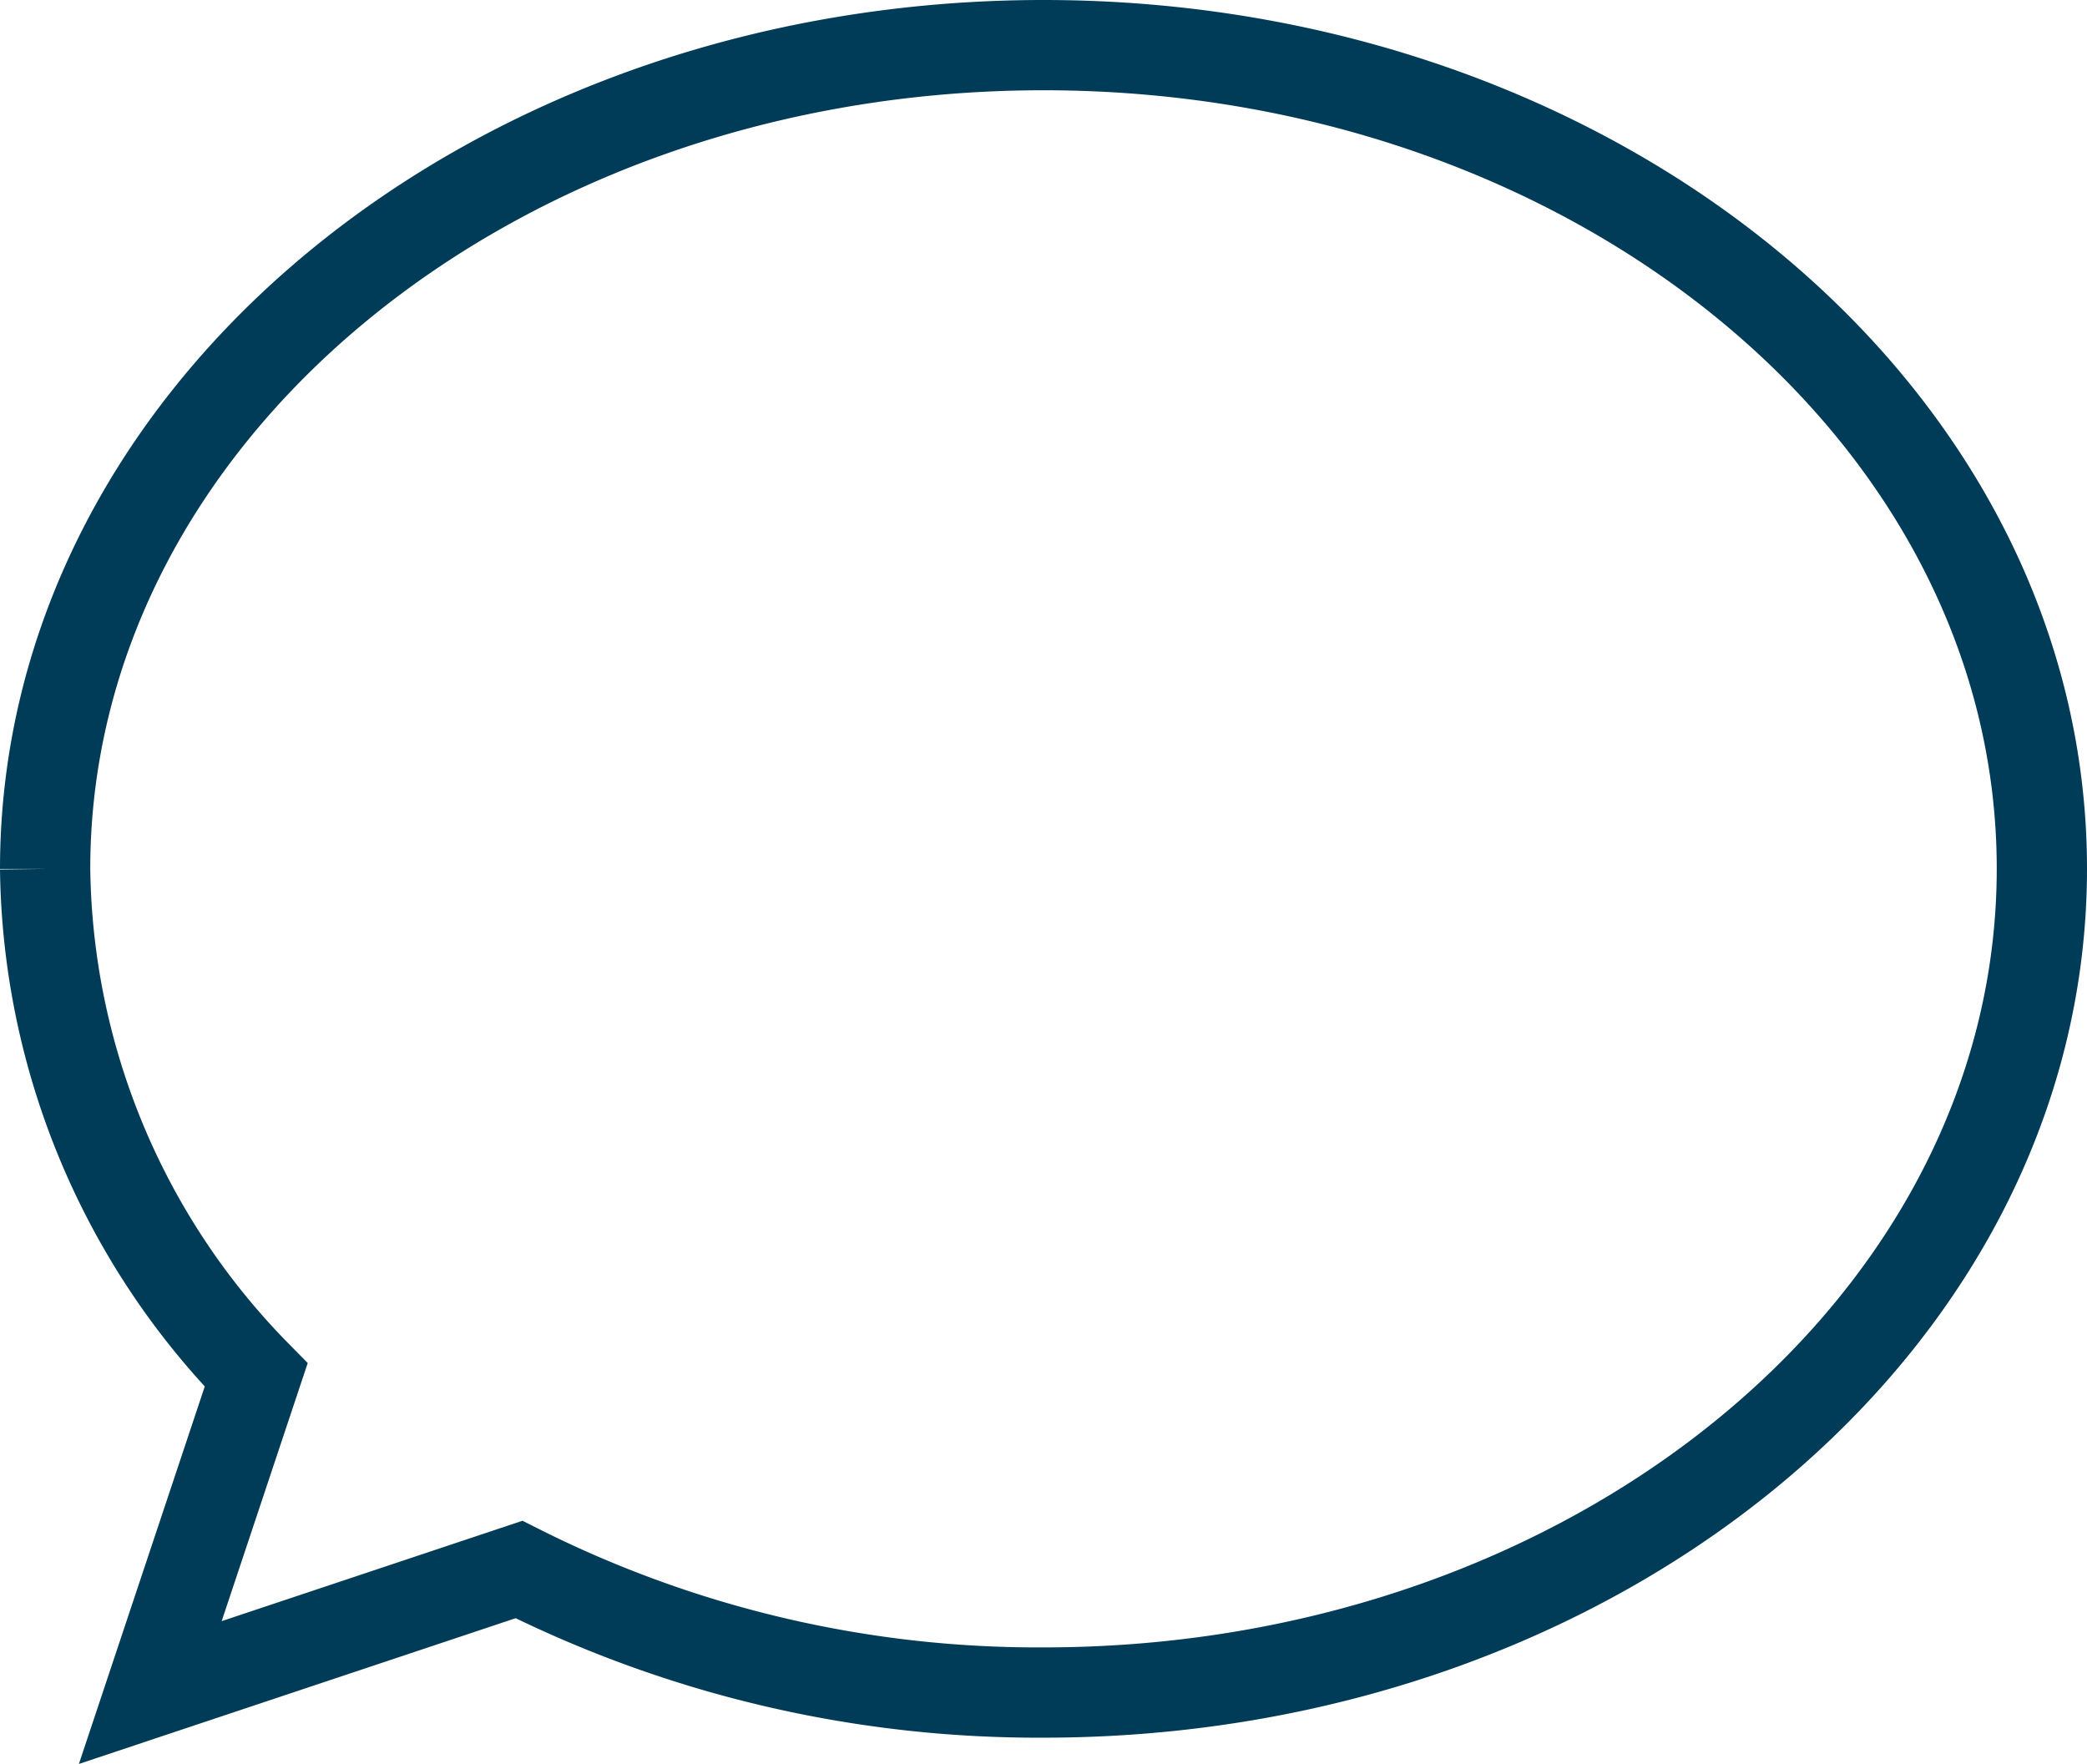
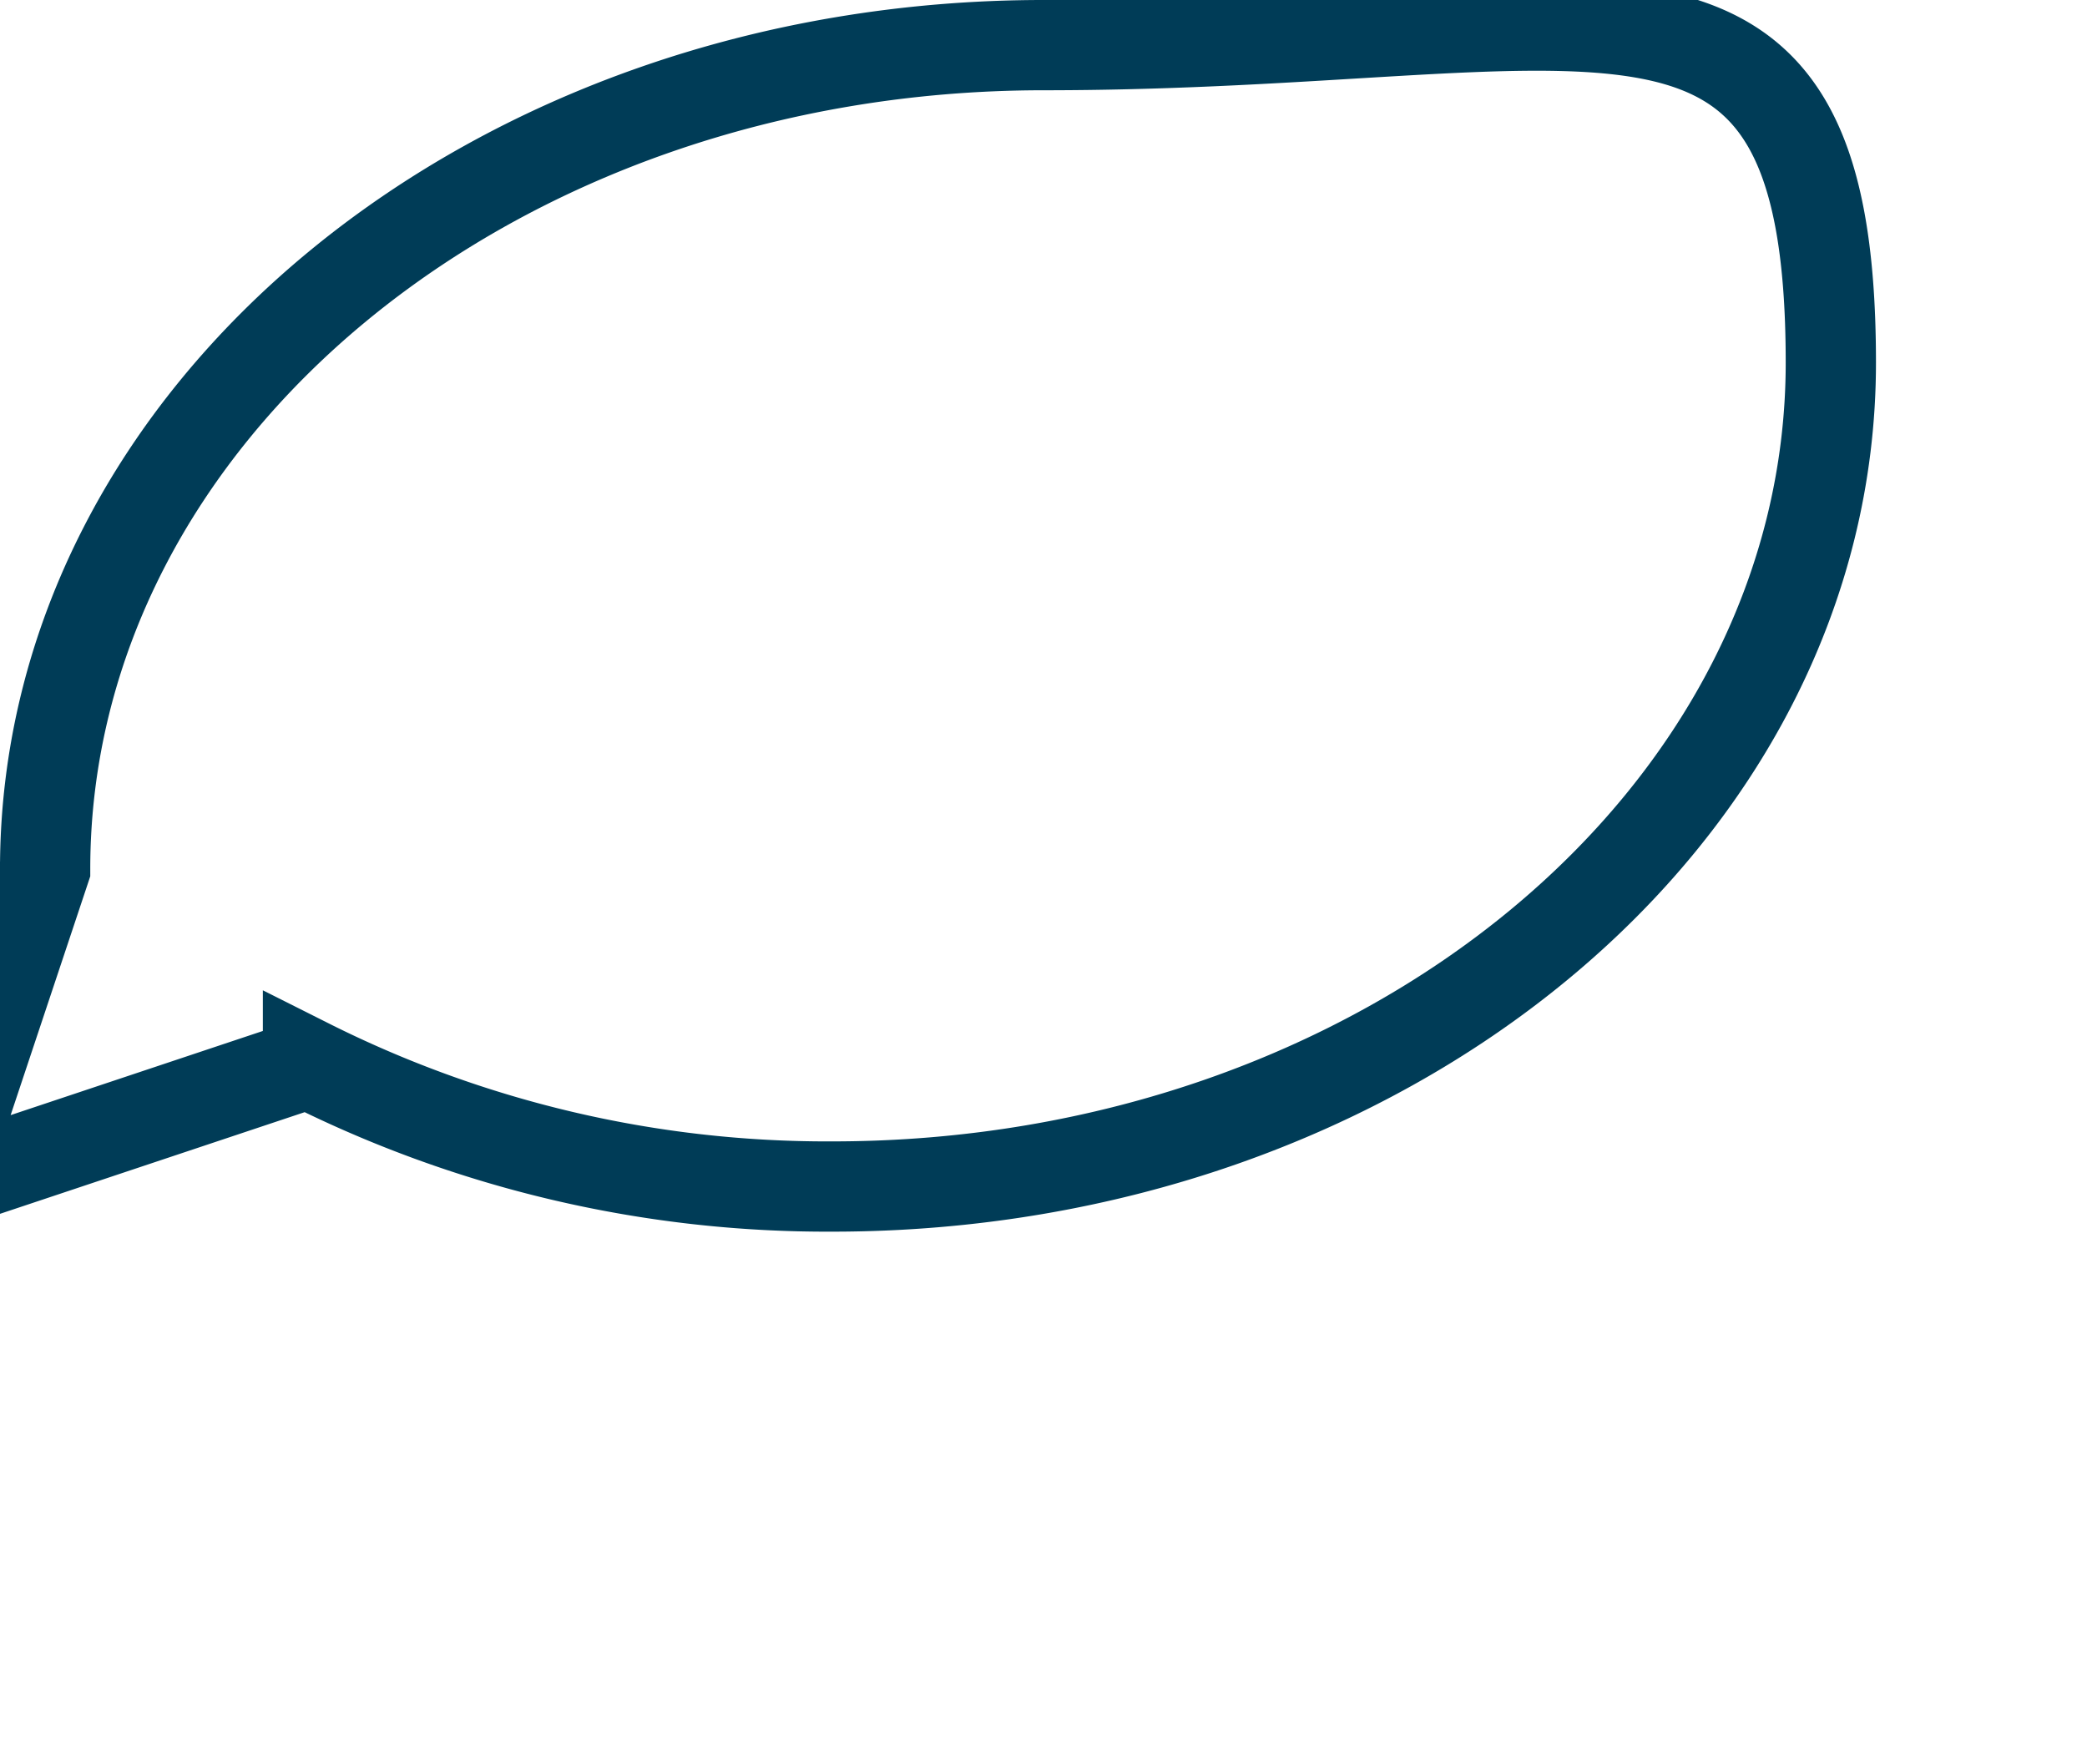
<svg xmlns="http://www.w3.org/2000/svg" width="23.122" height="19.542" viewBox="0 0 23.122 19.542">
-   <path id="icons" d="M27.341,14.29c-6.109,0-11.061,4.085-11.061,9.127a8.135,8.135,0,0,0,2.338,5.606l-1.173,3.518,4.085-1.363a12.8,12.8,0,0,0,5.811,1.363c6.109,0,11.061-4.085,11.061-9.127S33.45,14.29,27.341,14.29Z" transform="translate(-15.78 -13.79)" fill="none" stroke="#003c57" stroke-width="1" />
+   <path id="icons" d="M27.341,14.29c-6.109,0-11.061,4.085-11.061,9.127l-1.173,3.518,4.085-1.363a12.8,12.8,0,0,0,5.811,1.363c6.109,0,11.061-4.085,11.061-9.127S33.45,14.29,27.341,14.29Z" transform="translate(-15.78 -13.79)" fill="none" stroke="#003c57" stroke-width="1" />
</svg>